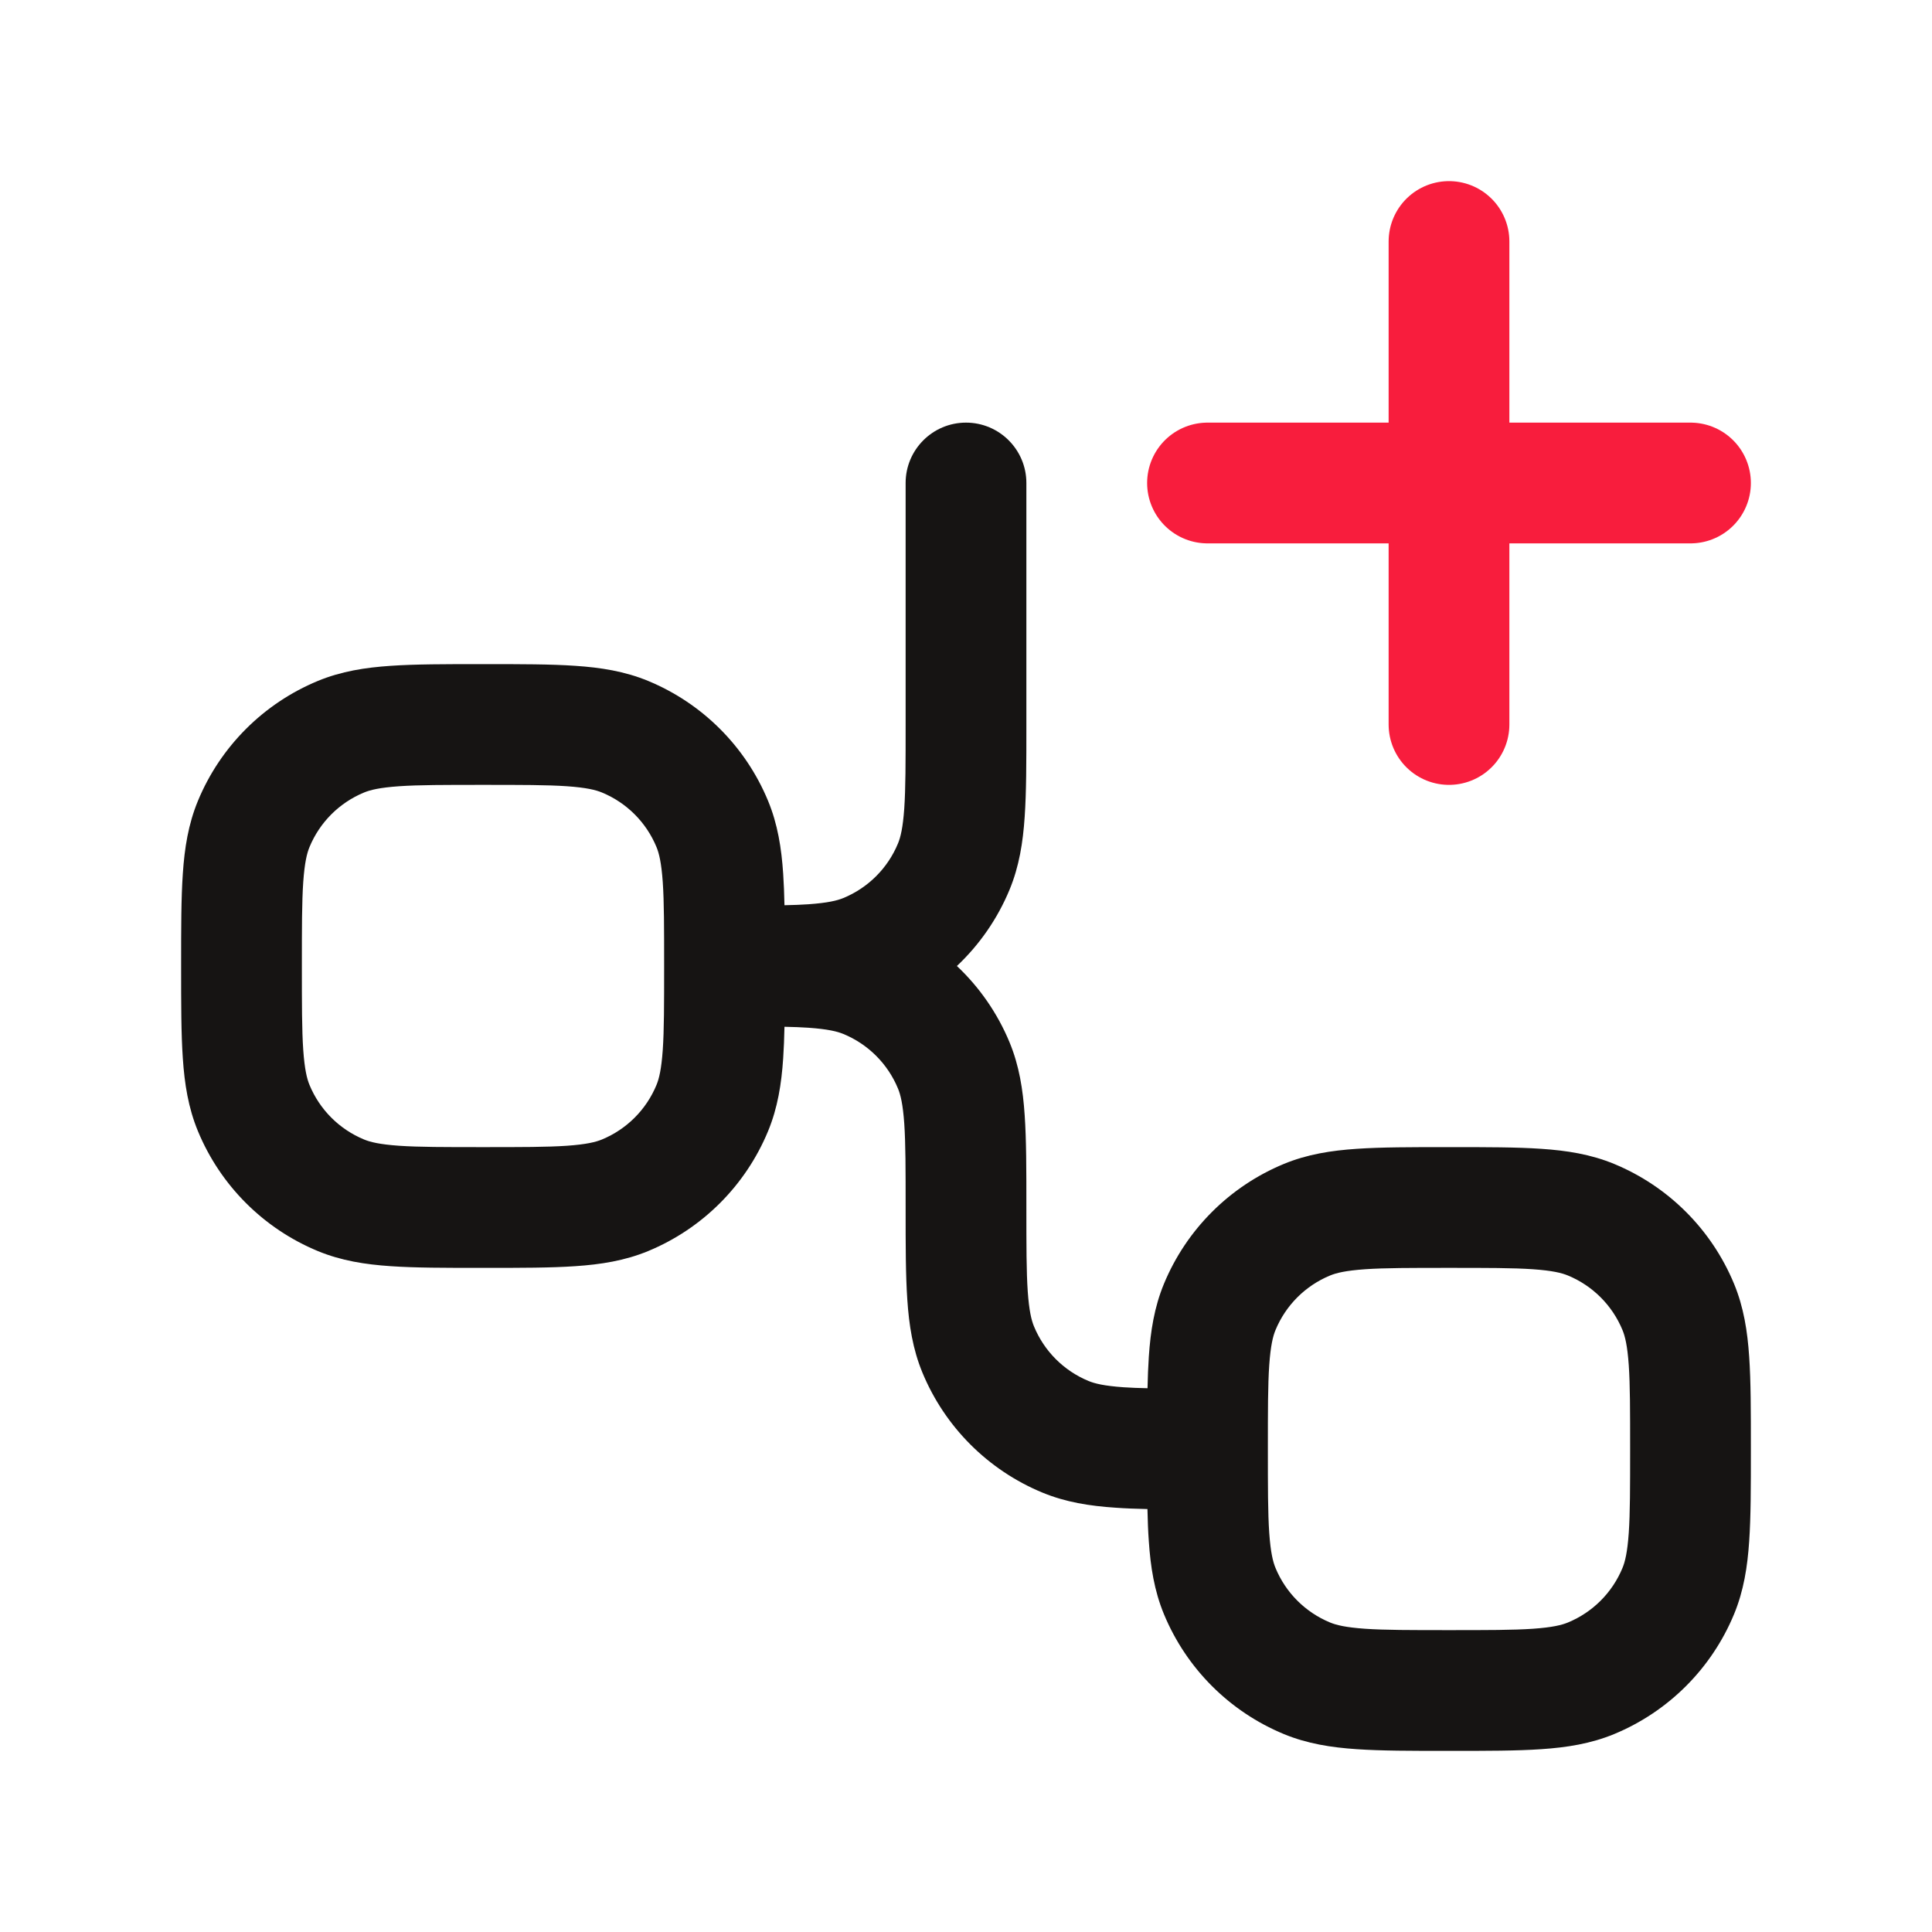
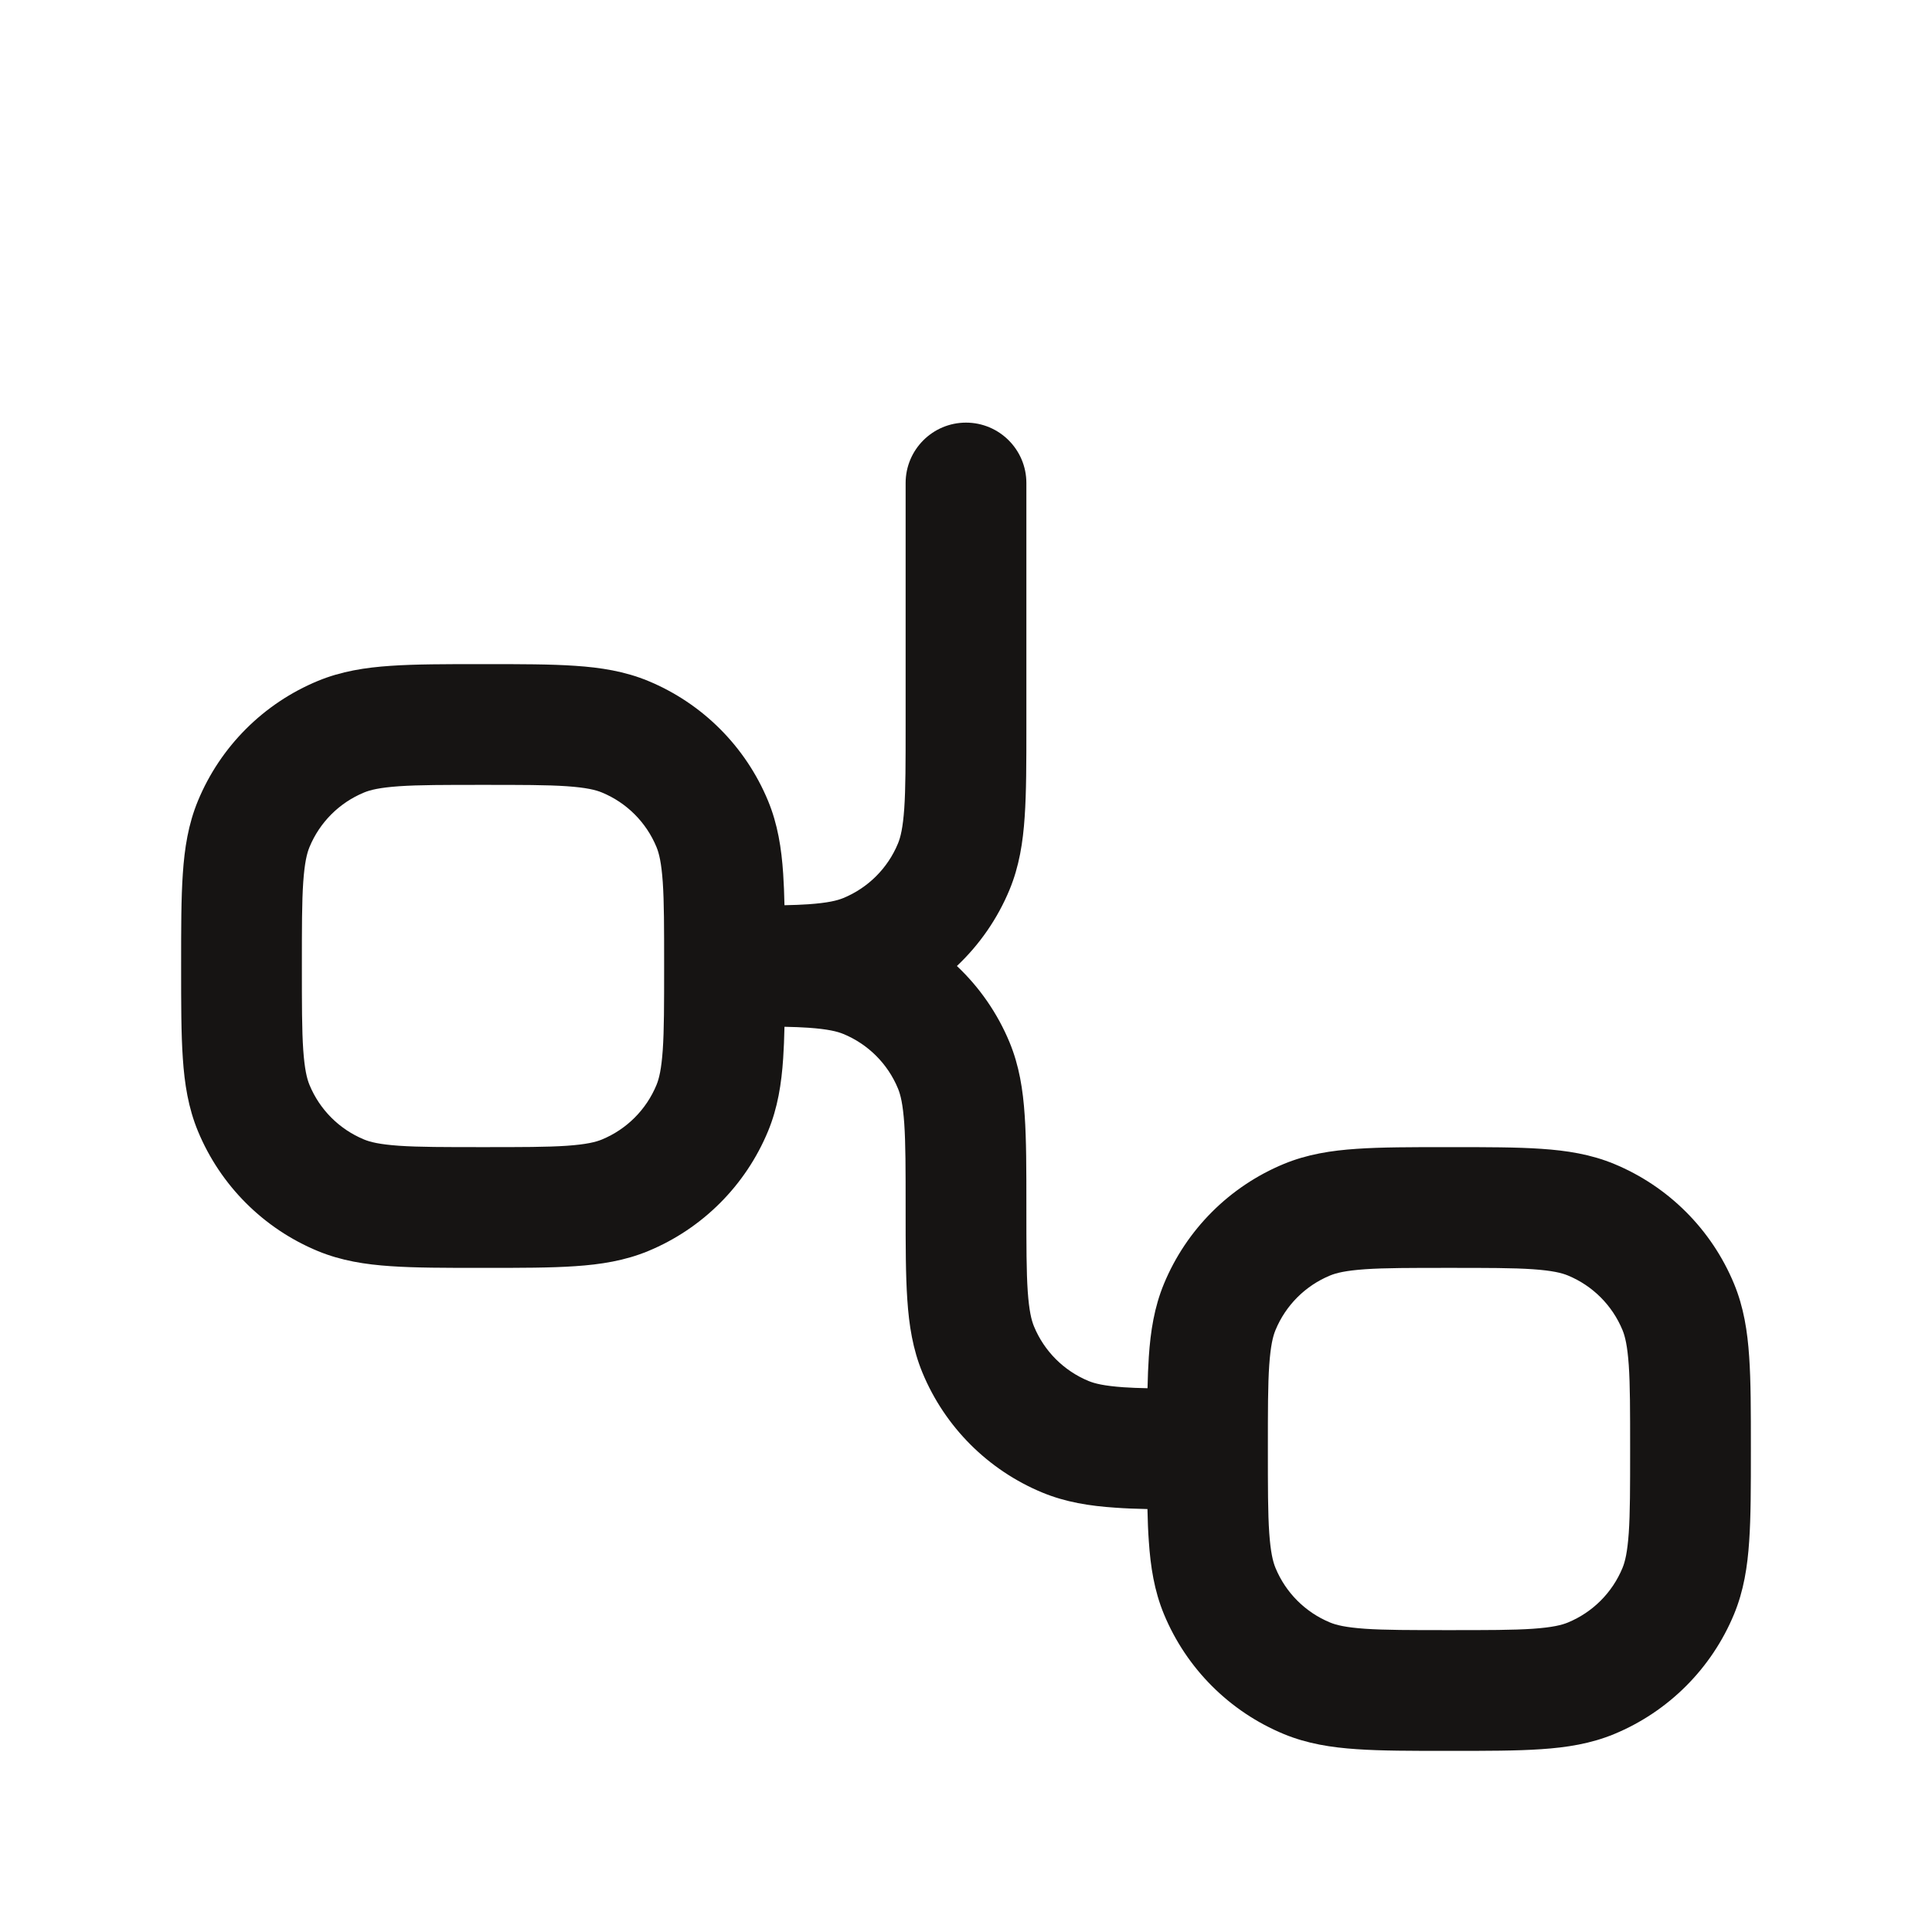
<svg xmlns="http://www.w3.org/2000/svg" width="24" height="24" viewBox="0 0 24 24" fill="none">
-   <path d="M18 9L18 6M18 3L18 6M18 6L15 6M18 6L21 6" stroke="#F81D3D" stroke-width="1.5" stroke-linecap="round" stroke-linejoin="round" />
  <path fill-rule="evenodd" clip-rule="evenodd" d="M9.745 11.245C9.857 11.243 9.955 11.239 10.043 11.233C10.284 11.216 10.401 11.187 10.478 11.155C10.785 11.028 11.028 10.785 11.155 10.478C11.187 10.401 11.216 10.284 11.233 10.043C11.25 9.796 11.25 9.476 11.25 9V6C11.25 5.586 11.586 5.25 12 5.25C12.414 5.25 12.75 5.586 12.75 6V9L12.75 9.025V9.025V9.025V9.025C12.75 9.47 12.75 9.841 12.729 10.145C12.708 10.463 12.661 10.762 12.541 11.052C12.391 11.414 12.167 11.736 11.887 12C12.167 12.264 12.391 12.586 12.541 12.948C12.661 13.238 12.708 13.537 12.729 13.855C12.75 14.159 12.75 14.53 12.75 14.975V14.975L12.75 15C12.75 15.476 12.75 15.796 12.767 16.043C12.784 16.284 12.813 16.401 12.845 16.478C12.972 16.785 13.215 17.028 13.522 17.155C13.599 17.187 13.716 17.216 13.957 17.233C14.046 17.239 14.143 17.243 14.255 17.245C14.258 17.105 14.263 16.974 14.271 16.855C14.292 16.538 14.339 16.238 14.459 15.948C14.738 15.274 15.274 14.738 15.948 14.459C16.238 14.339 16.538 14.292 16.855 14.271C17.159 14.25 17.53 14.25 17.975 14.25H18H18.025C18.47 14.25 18.841 14.25 19.145 14.271C19.462 14.292 19.762 14.339 20.052 14.459C20.726 14.738 21.262 15.274 21.541 15.948C21.661 16.238 21.708 16.538 21.729 16.855C21.75 17.159 21.75 17.53 21.75 17.975V17.975V18V18.025V18.025C21.75 18.47 21.75 18.841 21.729 19.145C21.708 19.462 21.661 19.762 21.541 20.052C21.262 20.726 20.726 21.262 20.052 21.541C19.762 21.661 19.462 21.708 19.145 21.729C18.841 21.75 18.47 21.75 18.025 21.75H18H17.975C17.53 21.75 17.159 21.75 16.855 21.729C16.538 21.708 16.238 21.661 15.948 21.541C15.274 21.262 14.738 20.726 14.459 20.052C14.339 19.762 14.292 19.462 14.271 19.145C14.262 19.023 14.257 18.89 14.254 18.746C14.11 18.743 13.977 18.738 13.855 18.729C13.537 18.708 13.238 18.661 12.948 18.541C12.274 18.262 11.738 17.726 11.459 17.052C11.339 16.762 11.292 16.462 11.271 16.145C11.25 15.841 11.25 15.47 11.25 15.025V15C11.25 14.524 11.25 14.204 11.233 13.957C11.216 13.716 11.187 13.599 11.155 13.522C11.028 13.215 10.785 12.972 10.478 12.845C10.401 12.813 10.284 12.784 10.043 12.767C9.955 12.761 9.857 12.757 9.745 12.755C9.742 12.896 9.737 13.026 9.729 13.145C9.708 13.463 9.661 13.762 9.541 14.052C9.262 14.726 8.726 15.262 8.052 15.541C7.762 15.661 7.462 15.708 7.145 15.729C6.841 15.75 6.47 15.75 6.025 15.75H6H5.975C5.53 15.75 5.159 15.75 4.855 15.729C4.538 15.708 4.238 15.661 3.948 15.541C3.274 15.262 2.738 14.726 2.459 14.052C2.339 13.762 2.292 13.463 2.271 13.145C2.25 12.841 2.25 12.47 2.25 12.025V12.025V12V11.975V11.975C2.25 11.53 2.25 11.159 2.271 10.855C2.292 10.537 2.339 10.238 2.459 9.948C2.738 9.274 3.274 8.738 3.948 8.459C4.238 8.339 4.538 8.292 4.855 8.271C5.159 8.25 5.53 8.25 5.975 8.25H5.975L6 8.25L6.025 8.25H6.025H6.025C6.47 8.25 6.841 8.25 7.145 8.271C7.462 8.292 7.762 8.339 8.052 8.459C8.726 8.738 9.262 9.274 9.541 9.948C9.661 10.238 9.708 10.537 9.729 10.855C9.737 10.974 9.742 11.104 9.745 11.245ZM8.25 12C8.25 11.524 8.25 11.204 8.233 10.957C8.216 10.716 8.187 10.599 8.155 10.522C8.028 10.215 7.785 9.972 7.478 9.845C7.401 9.813 7.284 9.784 7.043 9.767C6.796 9.75 6.476 9.75 6 9.75C5.524 9.75 5.204 9.75 4.957 9.767C4.716 9.784 4.599 9.813 4.522 9.845C4.215 9.972 3.972 10.215 3.845 10.522C3.813 10.599 3.784 10.716 3.767 10.957C3.75 11.204 3.75 11.524 3.75 12C3.75 12.476 3.75 12.796 3.767 13.043C3.784 13.284 3.813 13.401 3.845 13.478C3.972 13.785 4.215 14.028 4.522 14.155C4.599 14.187 4.716 14.216 4.957 14.233C5.204 14.25 5.524 14.25 6 14.25C6.476 14.25 6.796 14.25 7.043 14.233C7.284 14.216 7.401 14.187 7.478 14.155C7.785 14.028 8.028 13.785 8.155 13.478C8.187 13.401 8.216 13.284 8.233 13.043C8.25 12.796 8.25 12.476 8.25 12ZM16.957 15.767C16.716 15.784 16.599 15.813 16.522 15.845C16.215 15.972 15.972 16.215 15.845 16.522C15.813 16.599 15.784 16.716 15.767 16.957C15.75 17.204 15.75 17.524 15.75 18C15.75 18.476 15.75 18.796 15.767 19.043C15.784 19.284 15.813 19.401 15.845 19.478C15.972 19.785 16.215 20.028 16.522 20.155C16.599 20.187 16.716 20.216 16.957 20.233C17.204 20.25 17.524 20.25 18 20.25C18.476 20.25 18.796 20.25 19.043 20.233C19.284 20.216 19.401 20.187 19.478 20.155C19.785 20.028 20.028 19.785 20.155 19.478C20.187 19.401 20.216 19.284 20.233 19.043C20.25 18.796 20.25 18.476 20.25 18C20.25 17.524 20.25 17.204 20.233 16.957C20.216 16.716 20.187 16.599 20.155 16.522C20.028 16.215 19.785 15.972 19.478 15.845C19.401 15.813 19.284 15.784 19.043 15.767C18.796 15.75 18.476 15.75 18 15.75C17.524 15.75 17.204 15.75 16.957 15.767Z" fill="#161413" />
</svg>